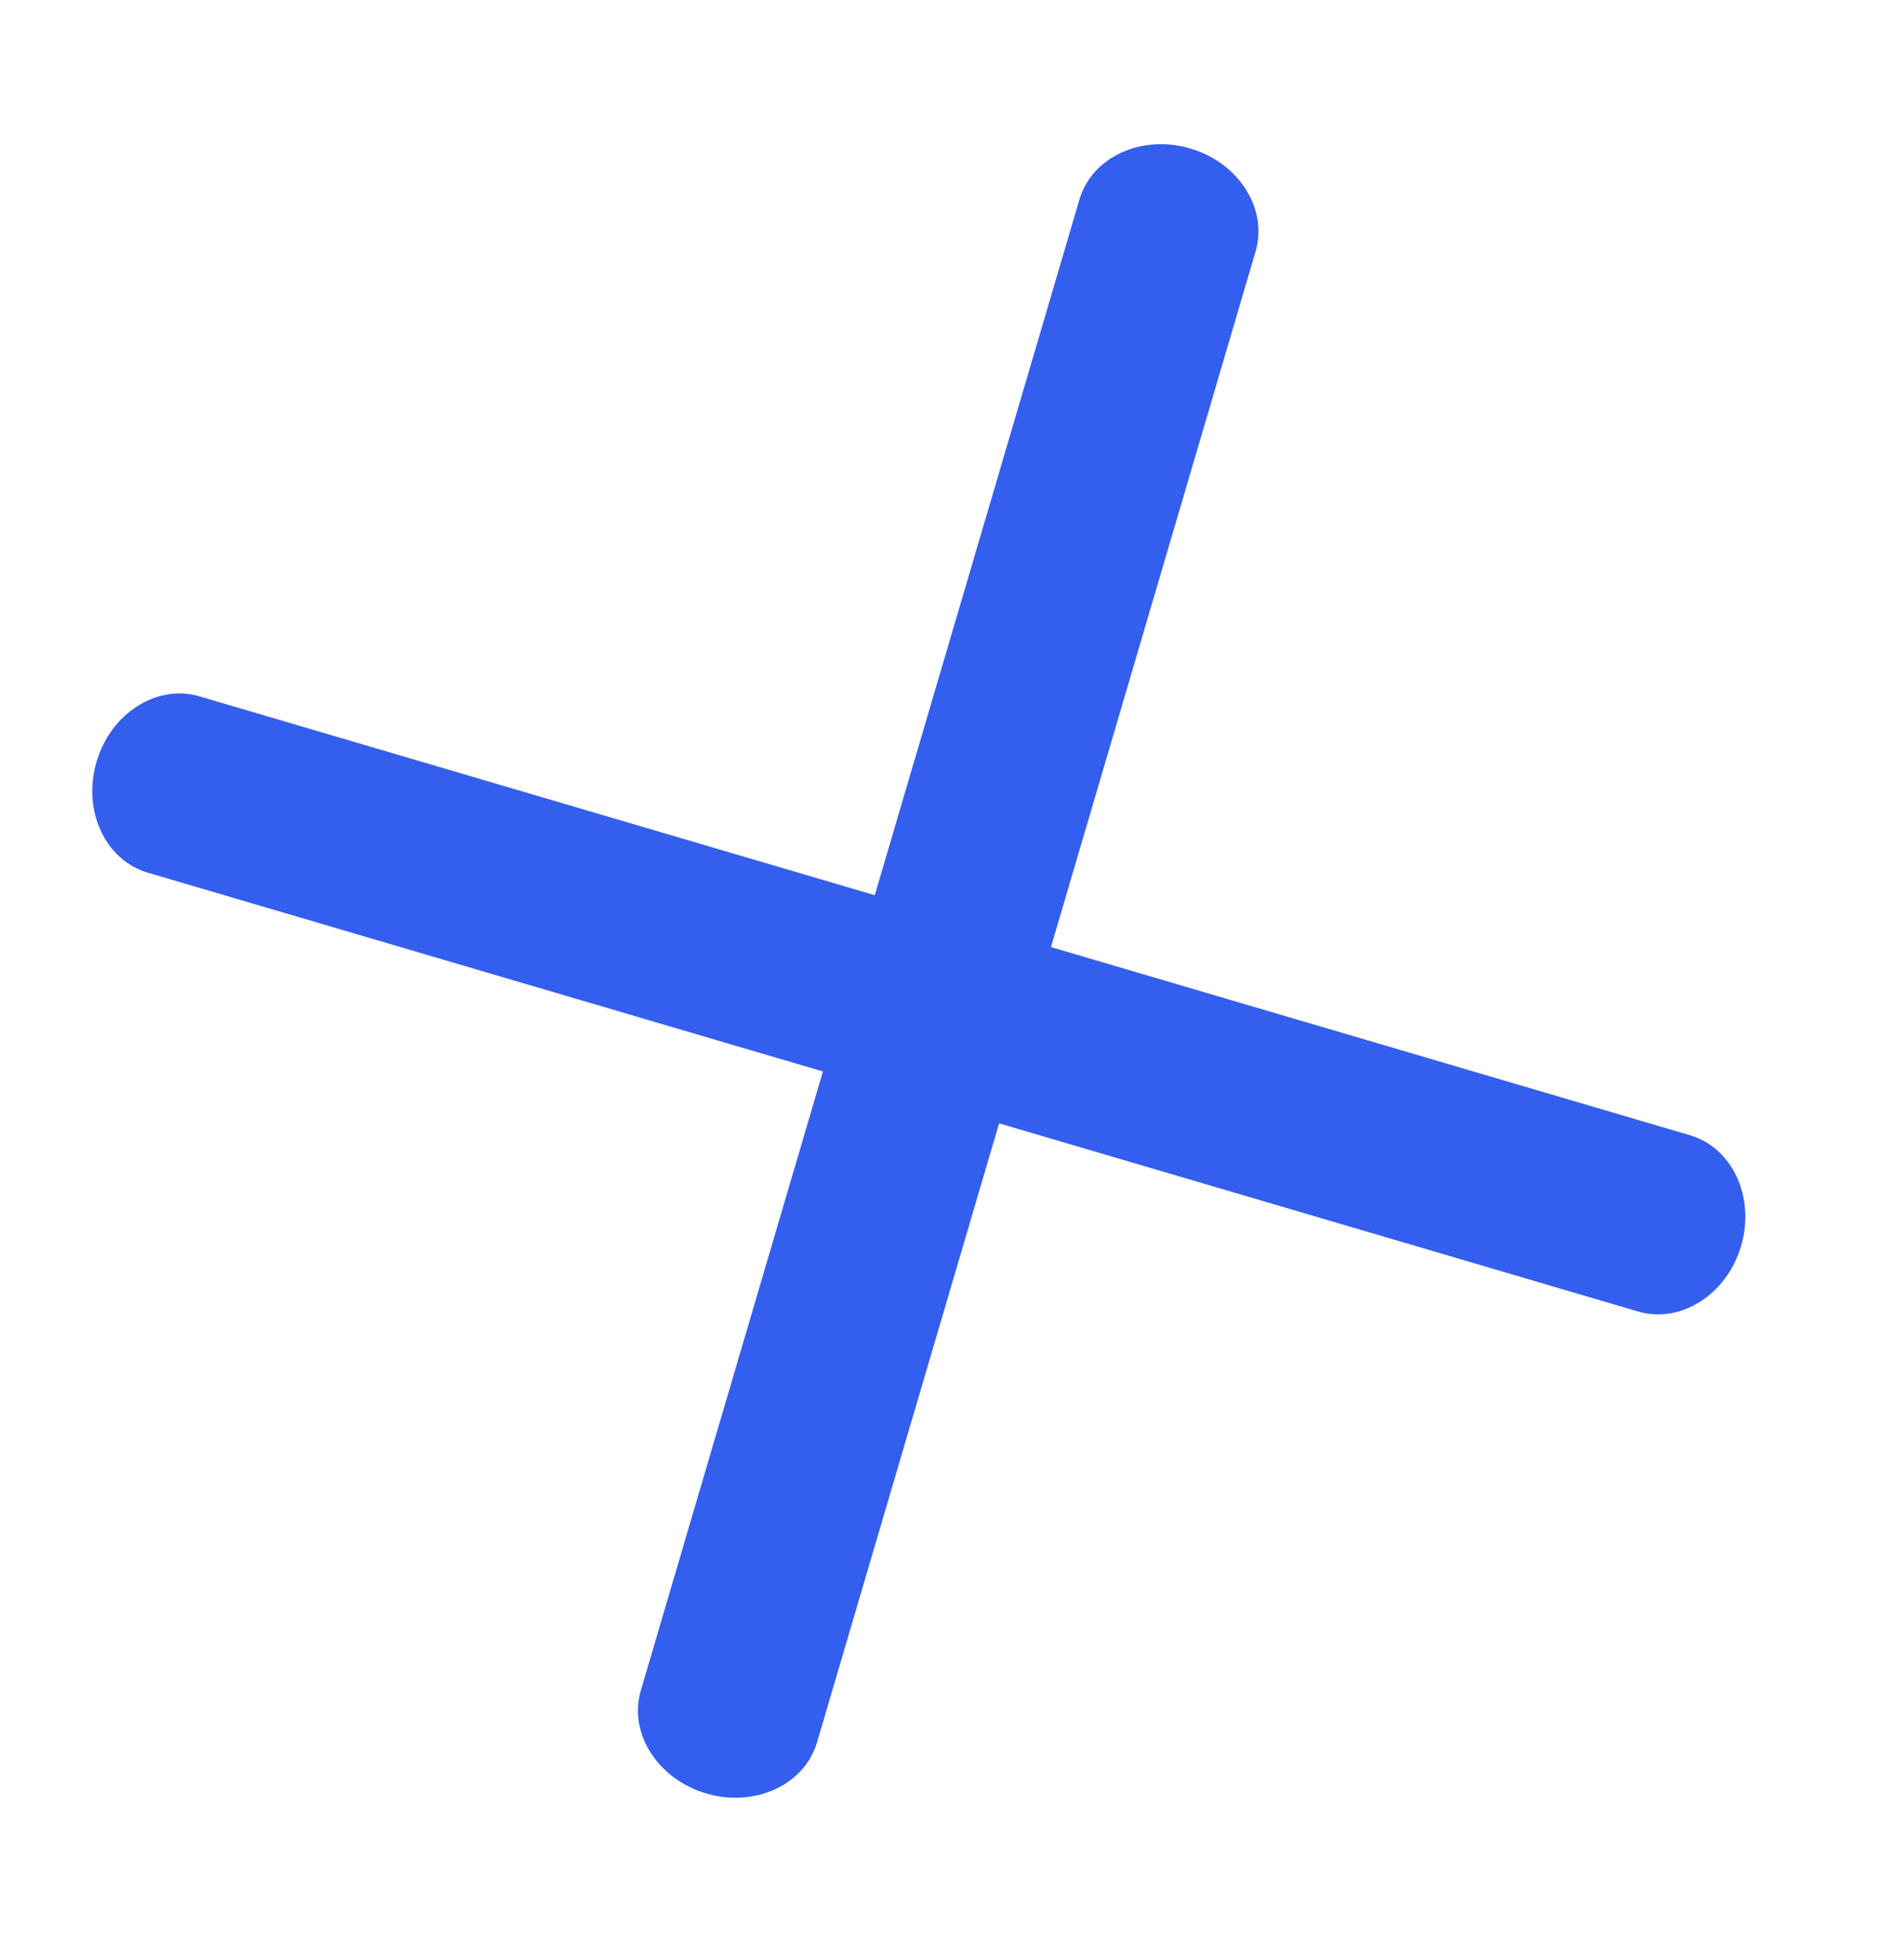
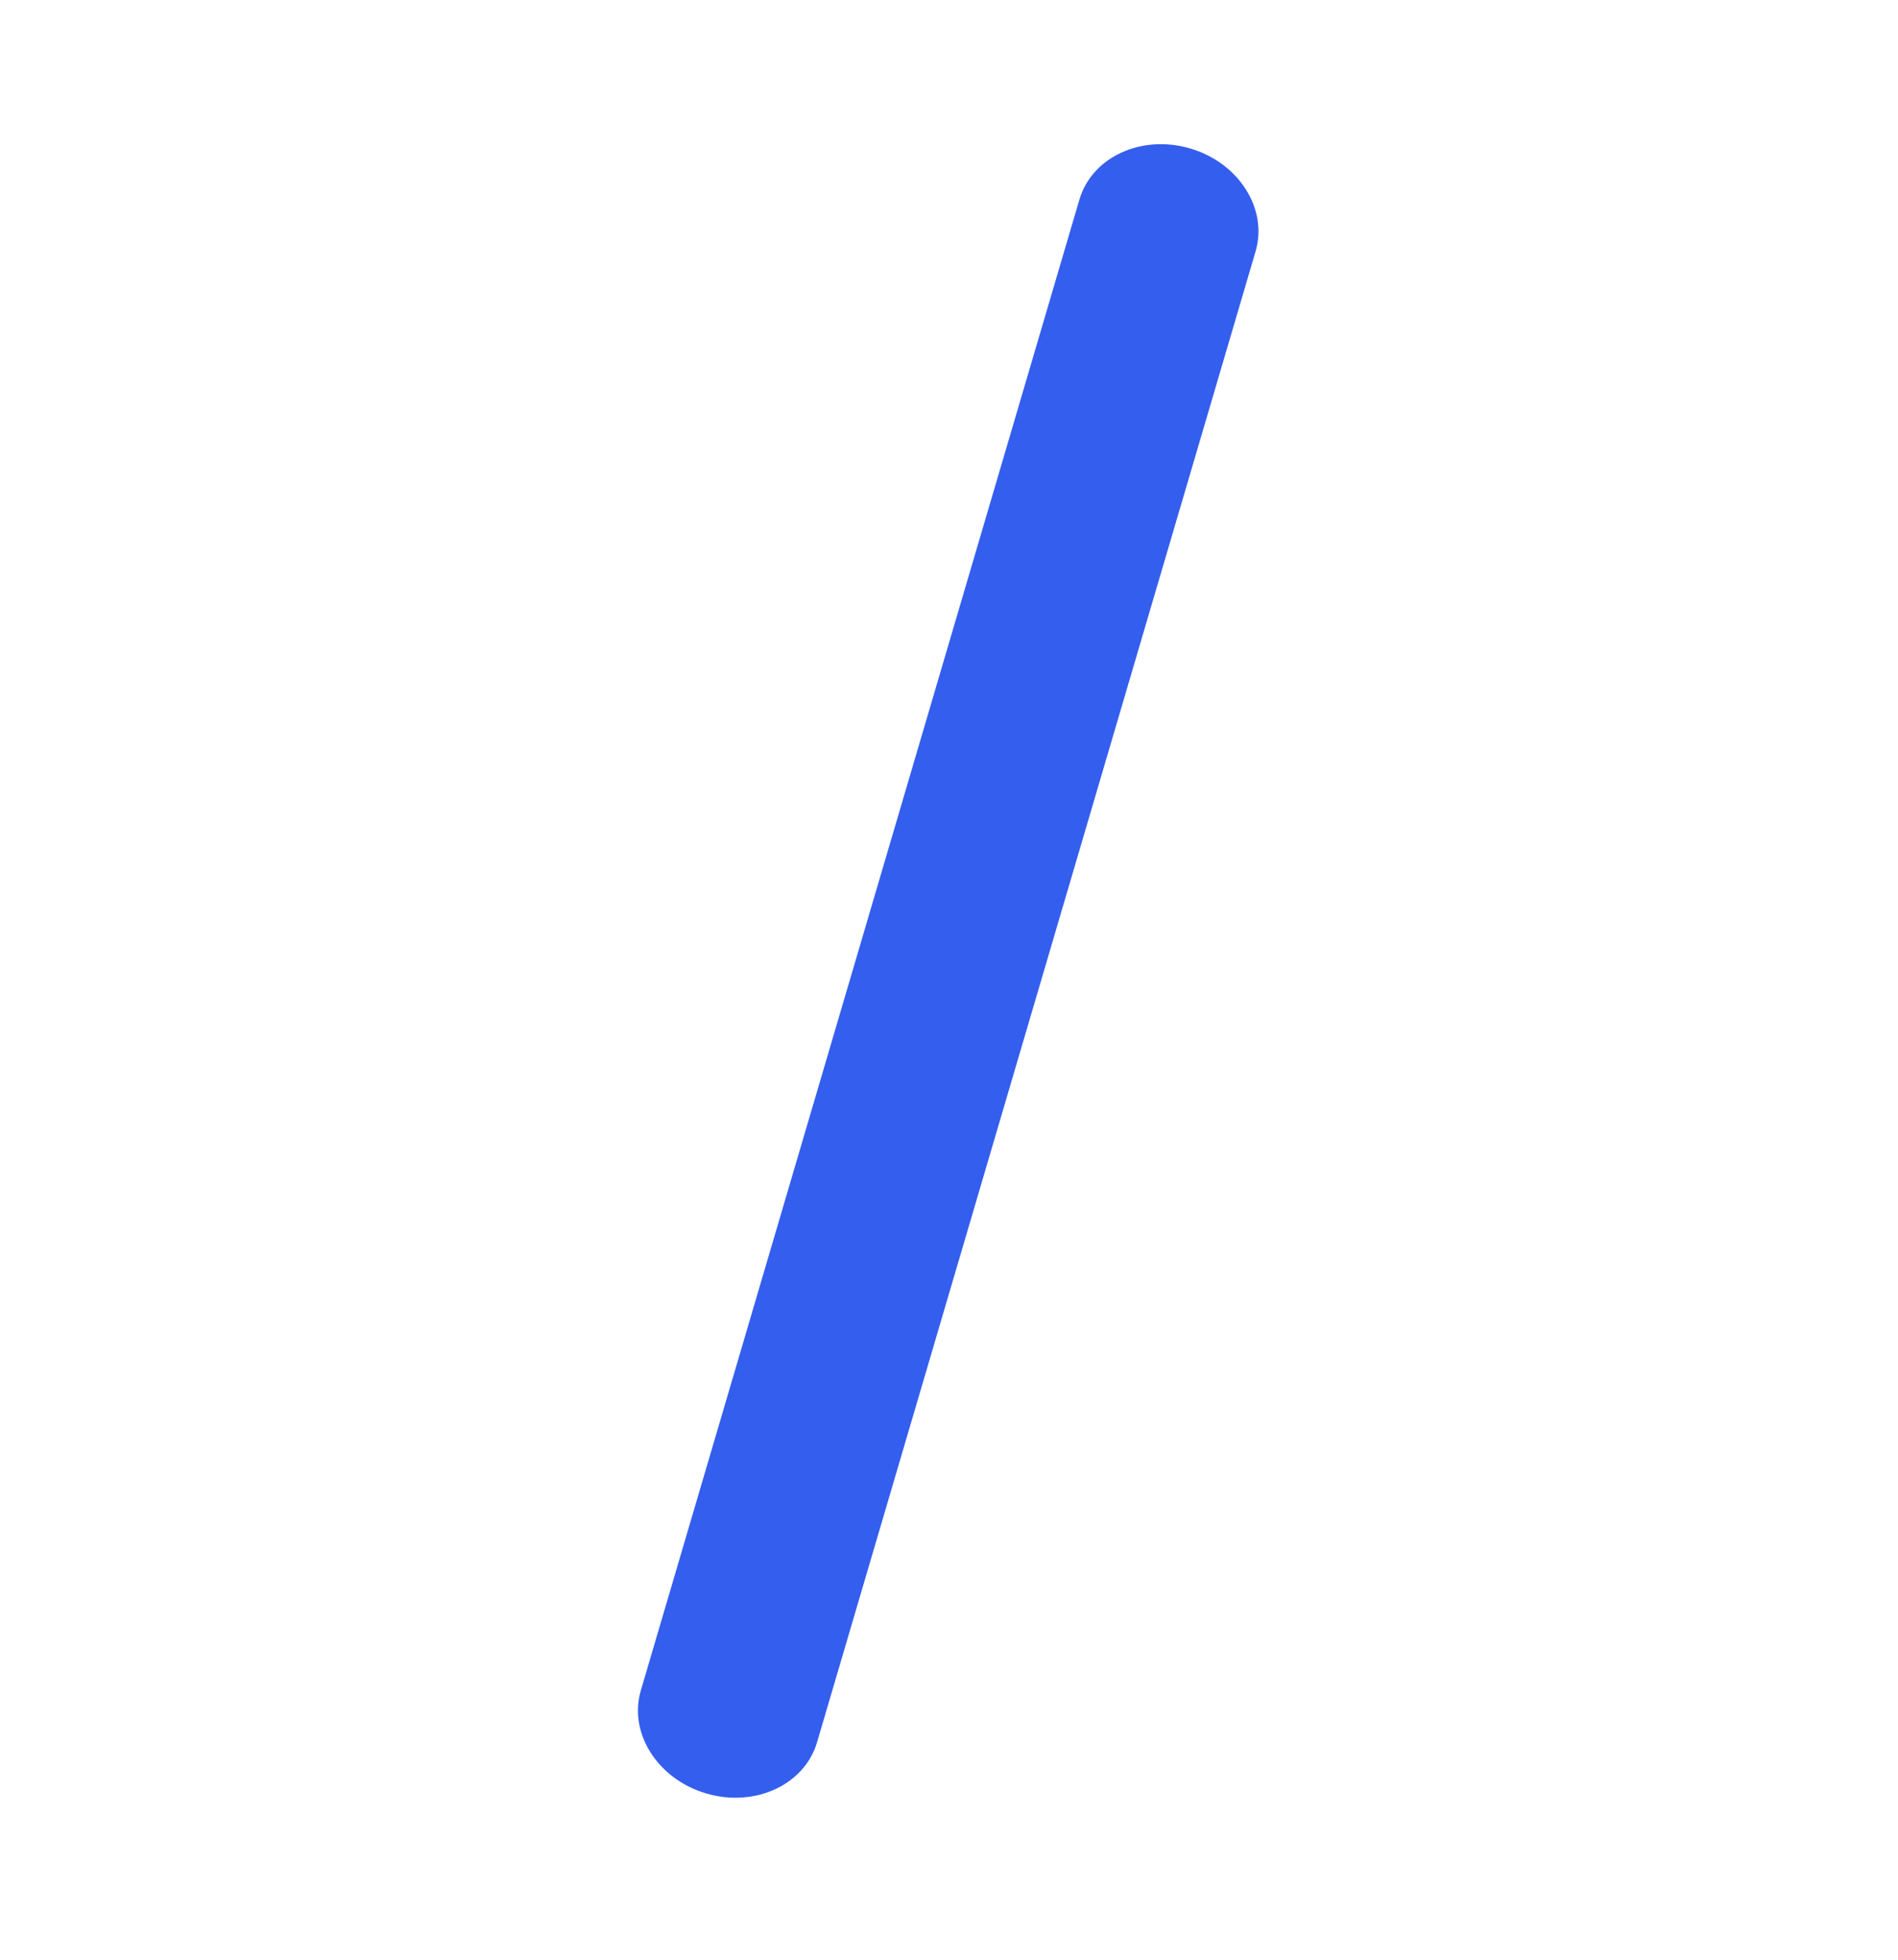
<svg xmlns="http://www.w3.org/2000/svg" width="31" height="32" viewBox="0 0 31 32" fill="none">
-   <path fill-rule="evenodd" clip-rule="evenodd" d="M1.577 12.439C1.81 11.644 2.564 11.166 3.259 11.371L27.601 18.537C28.297 18.741 28.671 19.552 28.437 20.346C28.203 21.141 27.45 21.619 26.754 21.415L2.412 14.249C1.717 14.044 1.343 13.234 1.577 12.439Z" fill="#345EED" />
  <path fill-rule="evenodd" clip-rule="evenodd" d="M19.439 2.424C18.644 2.19 17.834 2.564 17.63 3.259L10.467 27.602C10.262 28.298 10.74 29.051 11.535 29.285C12.33 29.519 13.14 29.145 13.345 28.449L20.507 4.106C20.712 3.411 20.234 2.658 19.439 2.424Z" fill="#345EED" />
</svg>